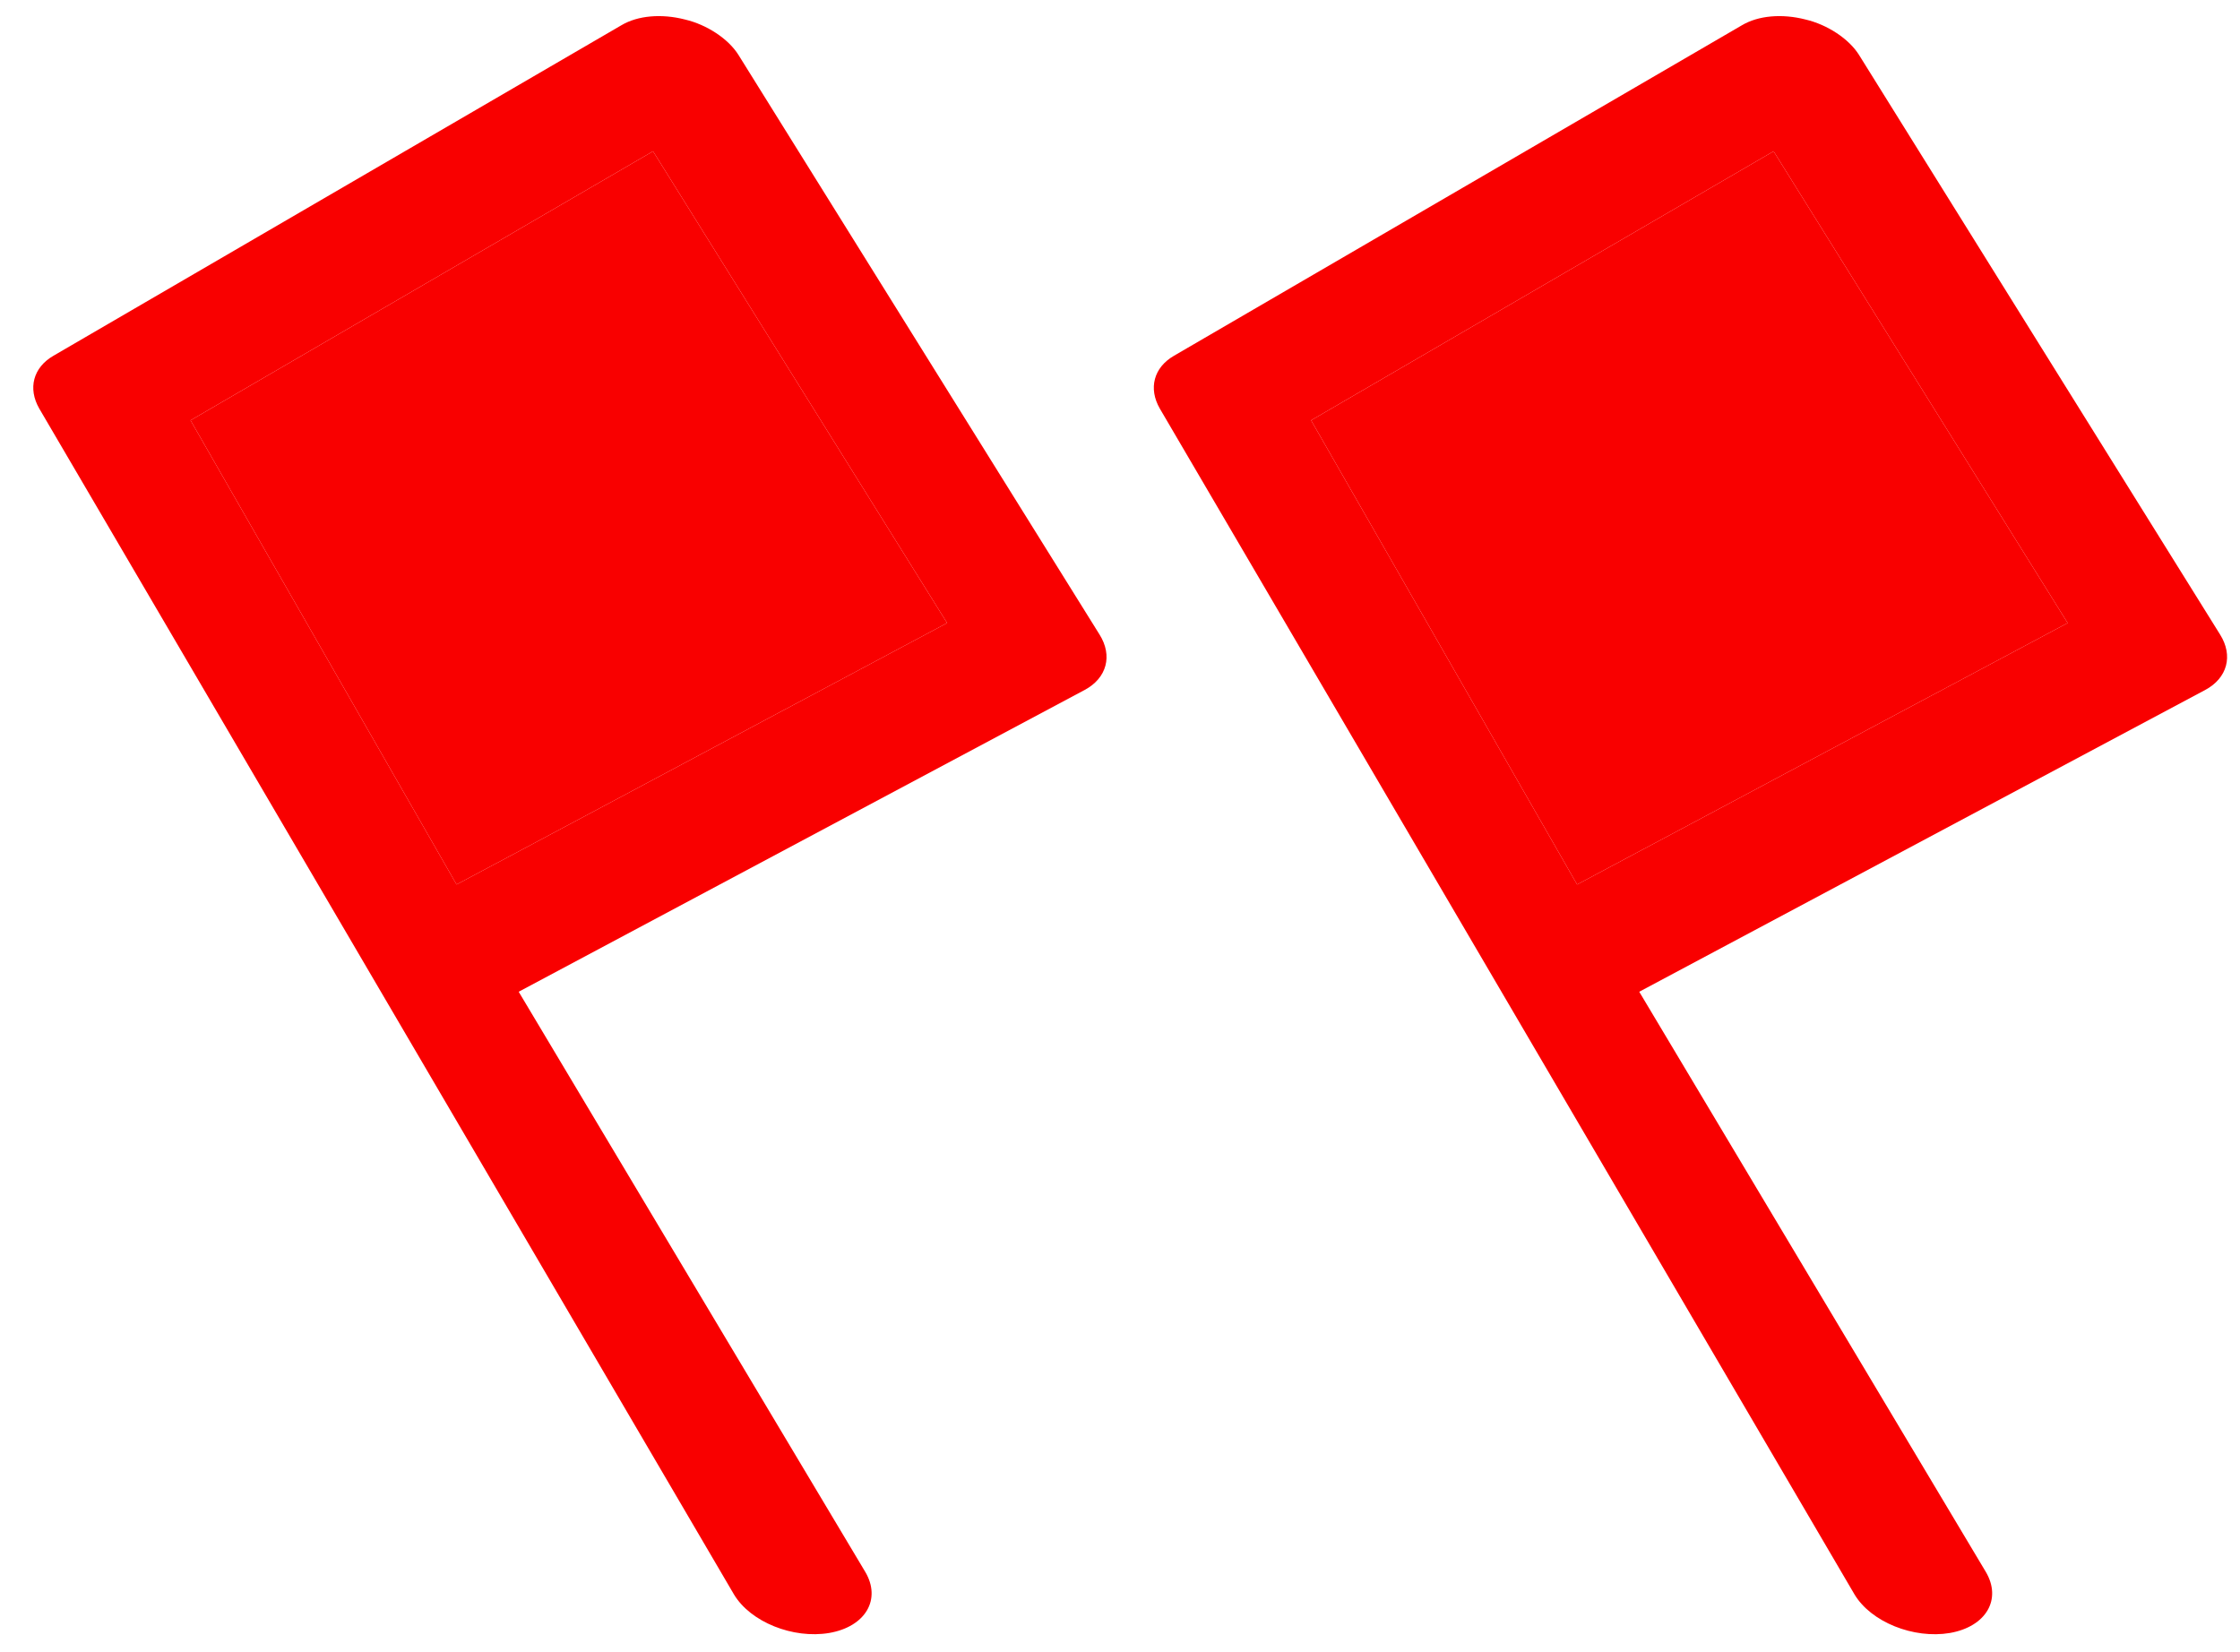
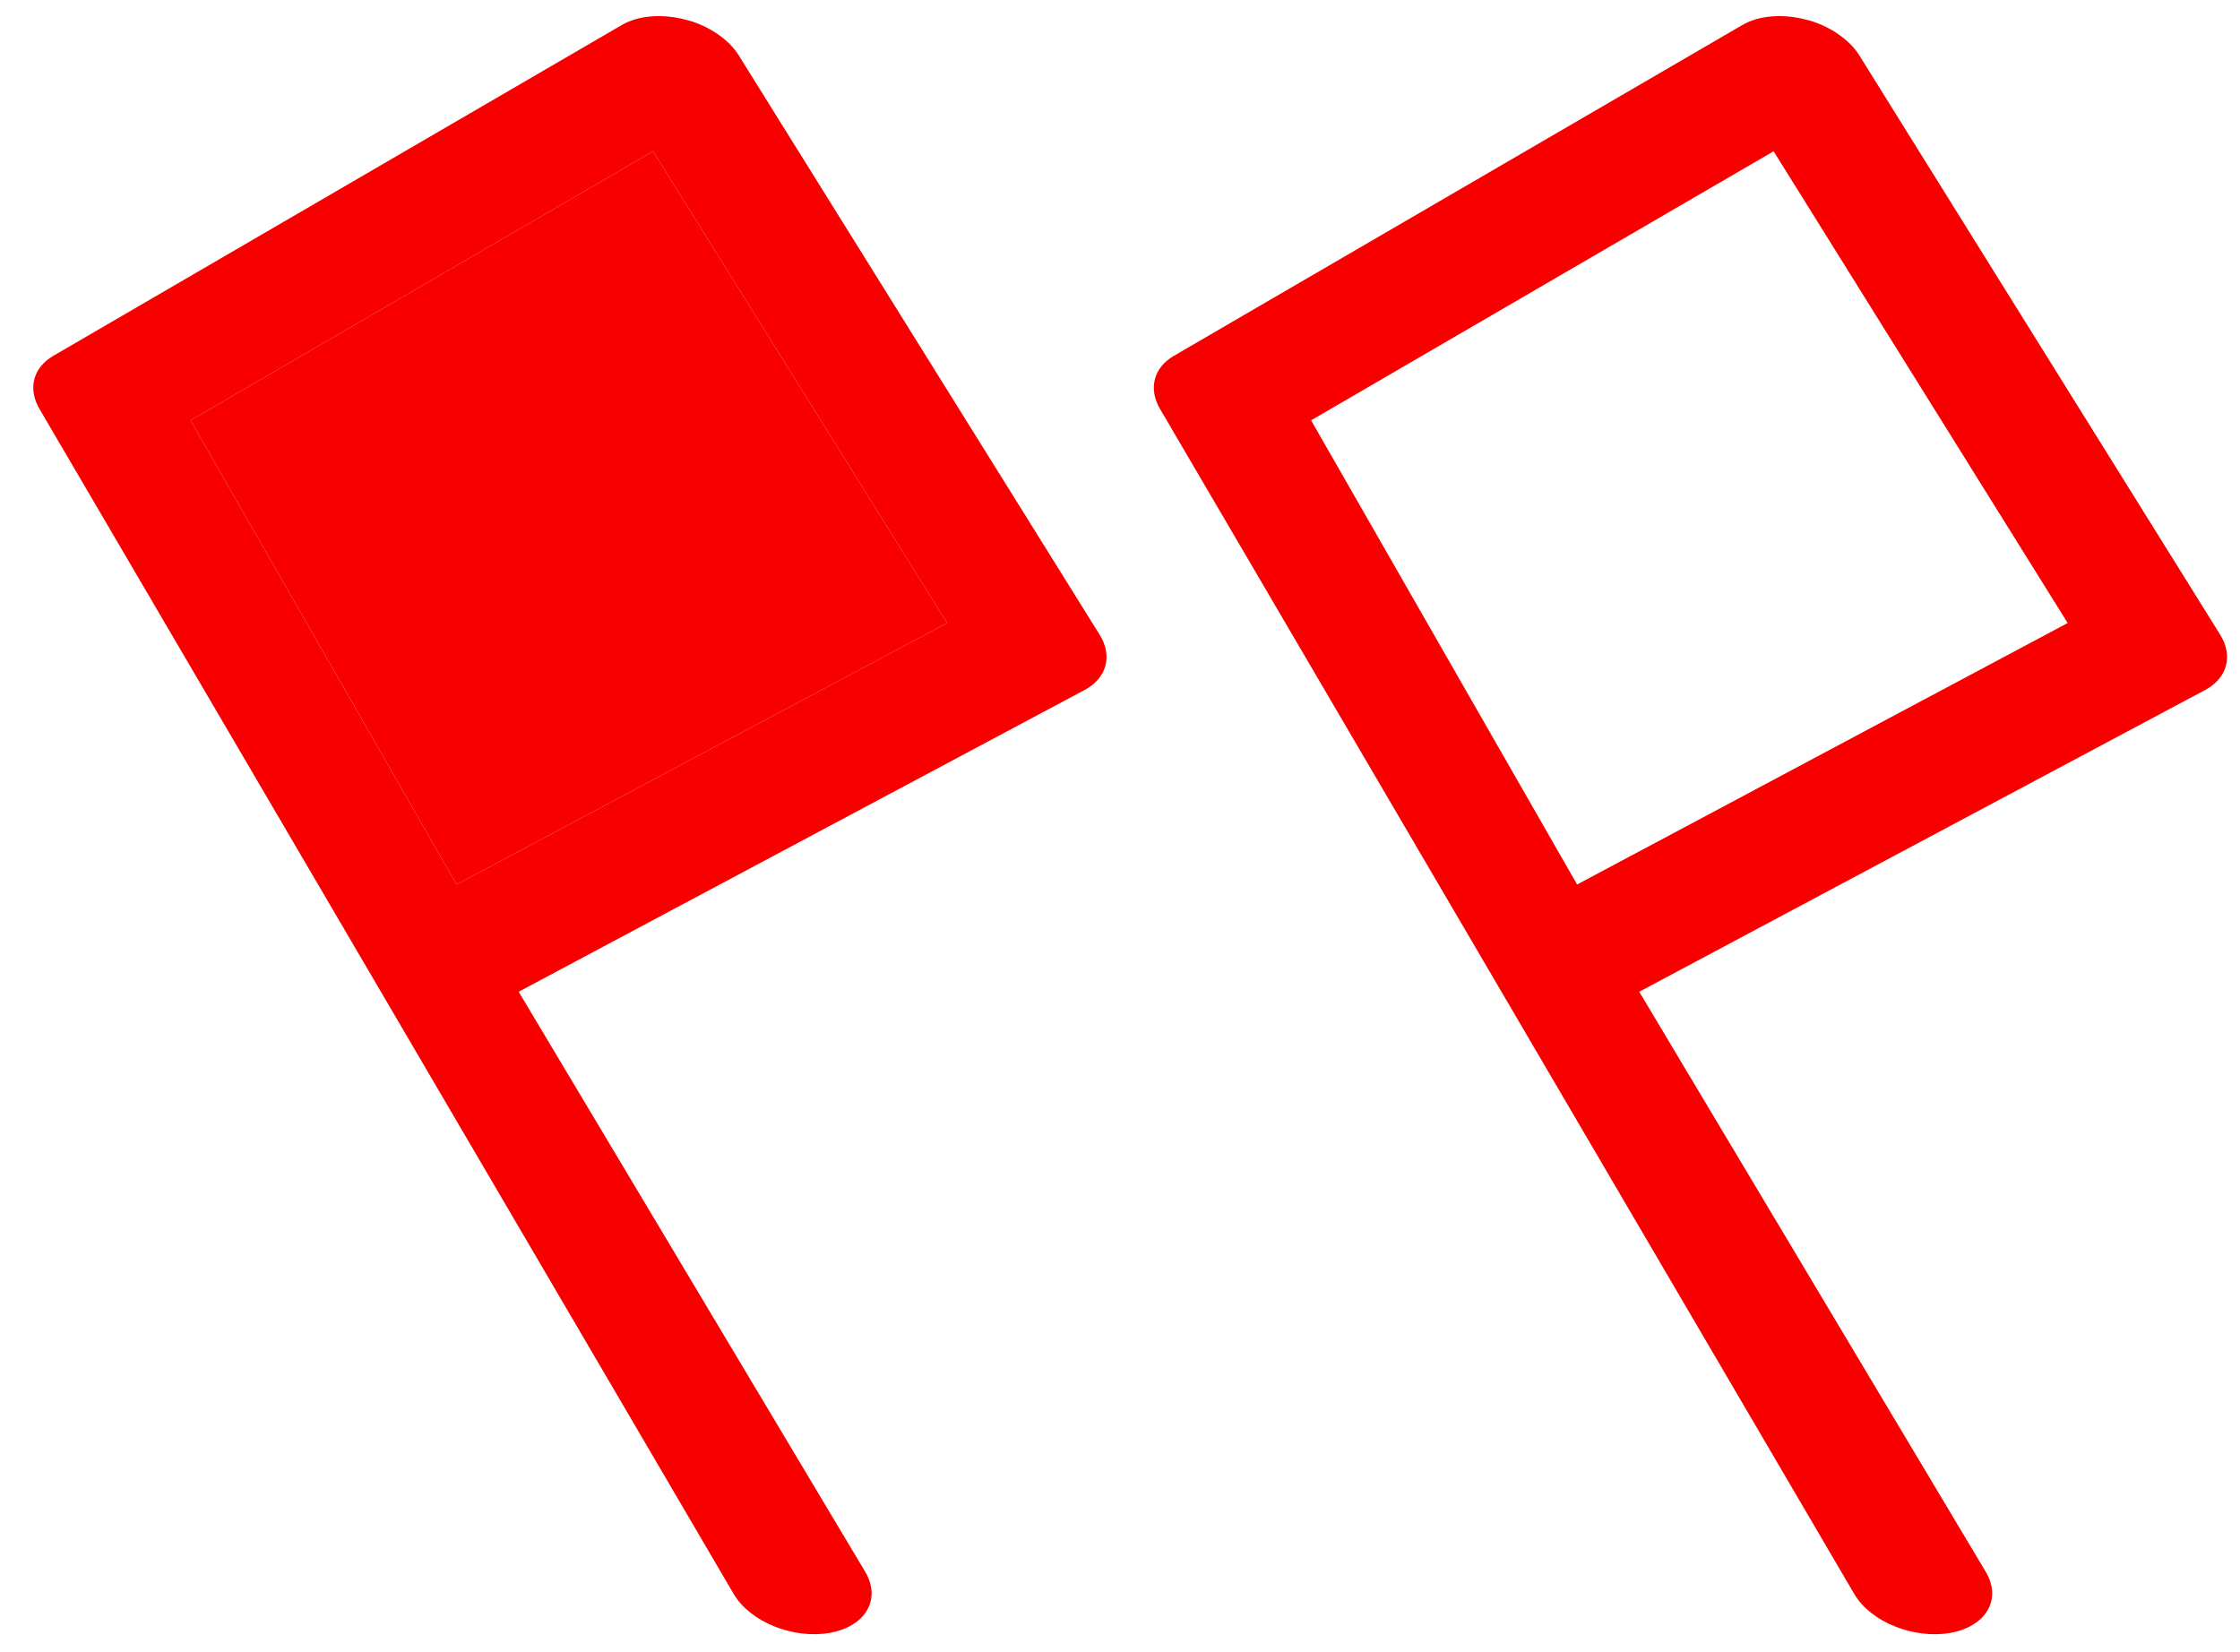
<svg xmlns="http://www.w3.org/2000/svg" width="61" height="45" viewBox="0 0 61 45" fill="none">
  <path fill-rule="evenodd" clip-rule="evenodd" d="M18.652 0.531C19.247 0.67 19.837 1.057 20.112 1.499L29.942 17.281C30.305 17.858 30.142 18.468 29.537 18.792L14.125 27.011L23.559 42.805C24.009 43.558 23.571 44.303 22.583 44.475C21.596 44.642 20.437 44.178 19.987 43.425L1.07 11.129C0.752 10.578 0.905 10.007 1.456 9.689L16.923 0.687C17.367 0.423 18.013 0.367 18.652 0.531ZM5.189 11.448L12.433 24.09L25.792 16.968L17.784 4.12L5.189 11.448Z" fill="#F90000" />
  <path d="M5.189 11.448L12.433 24.09L25.792 16.968L17.784 4.12L5.189 11.448Z" fill="#F90000" />
  <path fill-rule="evenodd" clip-rule="evenodd" d="M49.167 0.531C49.762 0.67 50.352 1.057 50.627 1.499L60.457 17.281C60.82 17.858 60.657 18.468 60.052 18.792L44.64 27.011L54.074 42.805C54.524 43.558 54.086 44.303 53.098 44.476C52.111 44.642 50.952 44.178 50.502 43.425L31.585 11.129C31.267 10.578 31.42 10.007 31.971 9.689L47.438 0.687C47.882 0.423 48.528 0.367 49.167 0.531ZM35.704 11.448L42.948 24.09L56.307 16.968L48.299 4.12L35.704 11.448Z" fill="#F90000" />
-   <path d="M35.704 11.448L42.948 24.09L56.307 16.968L48.299 4.12L35.704 11.448Z" fill="#F90000" />
</svg>